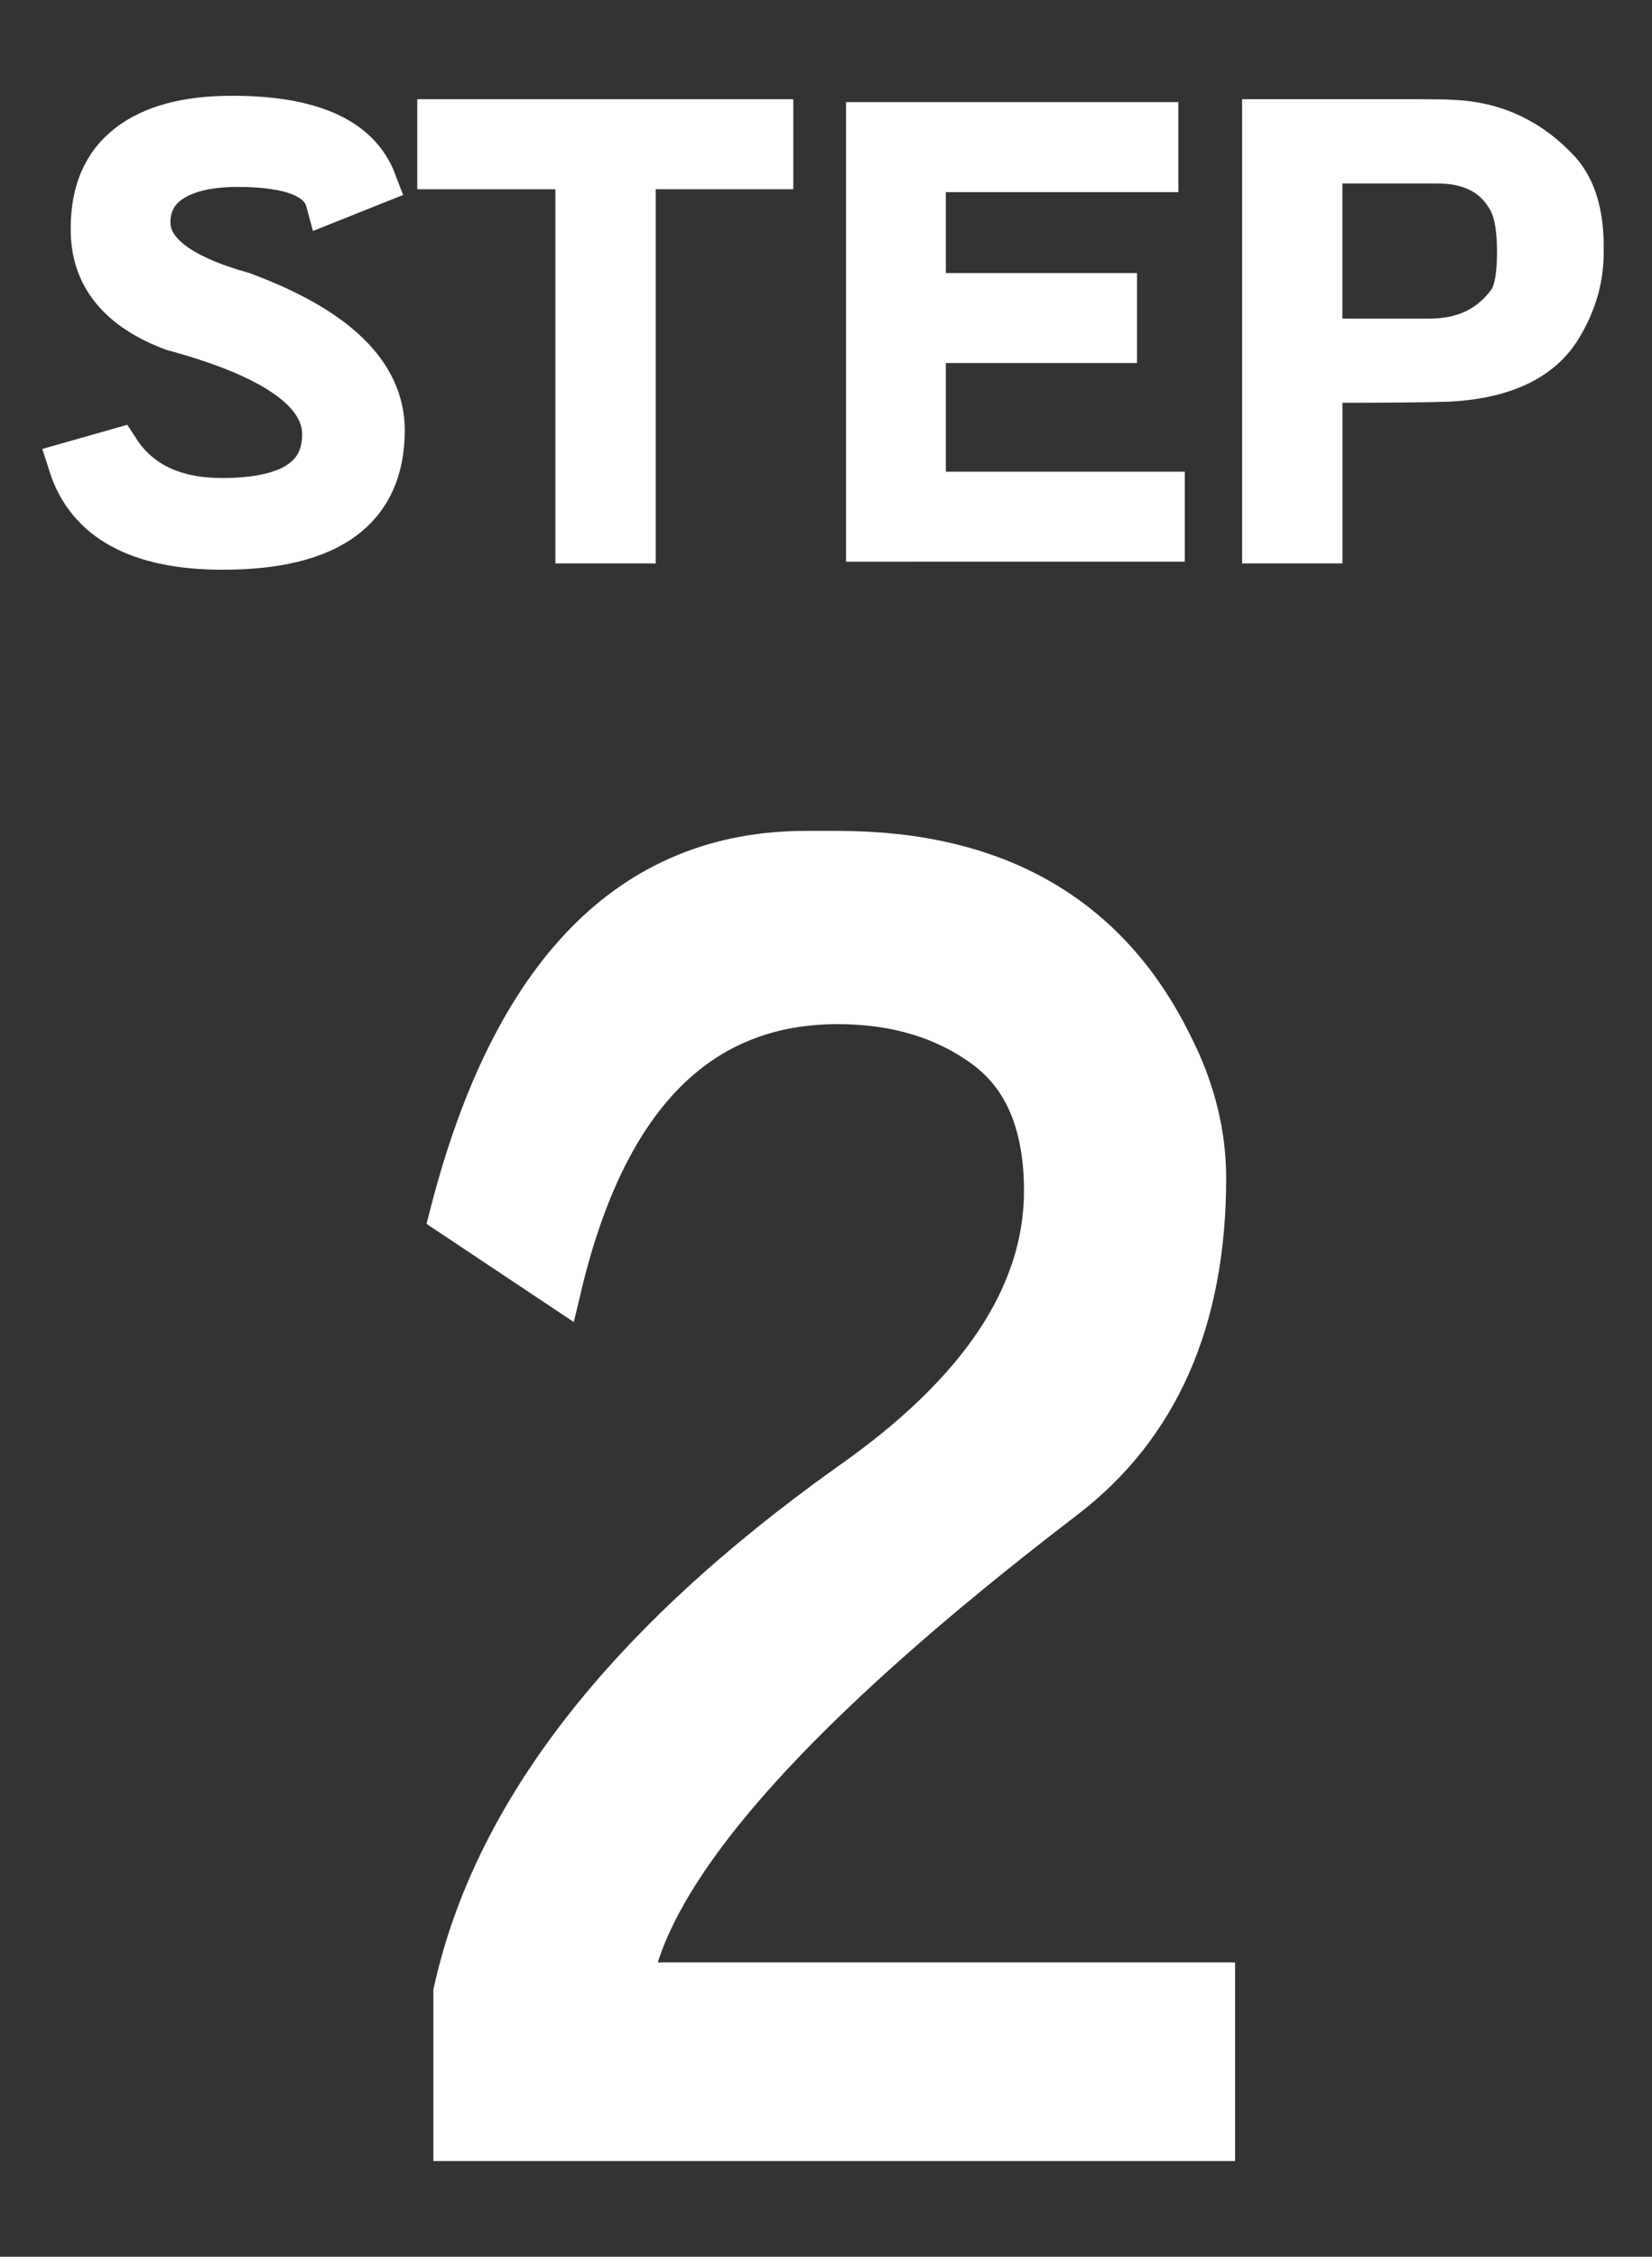
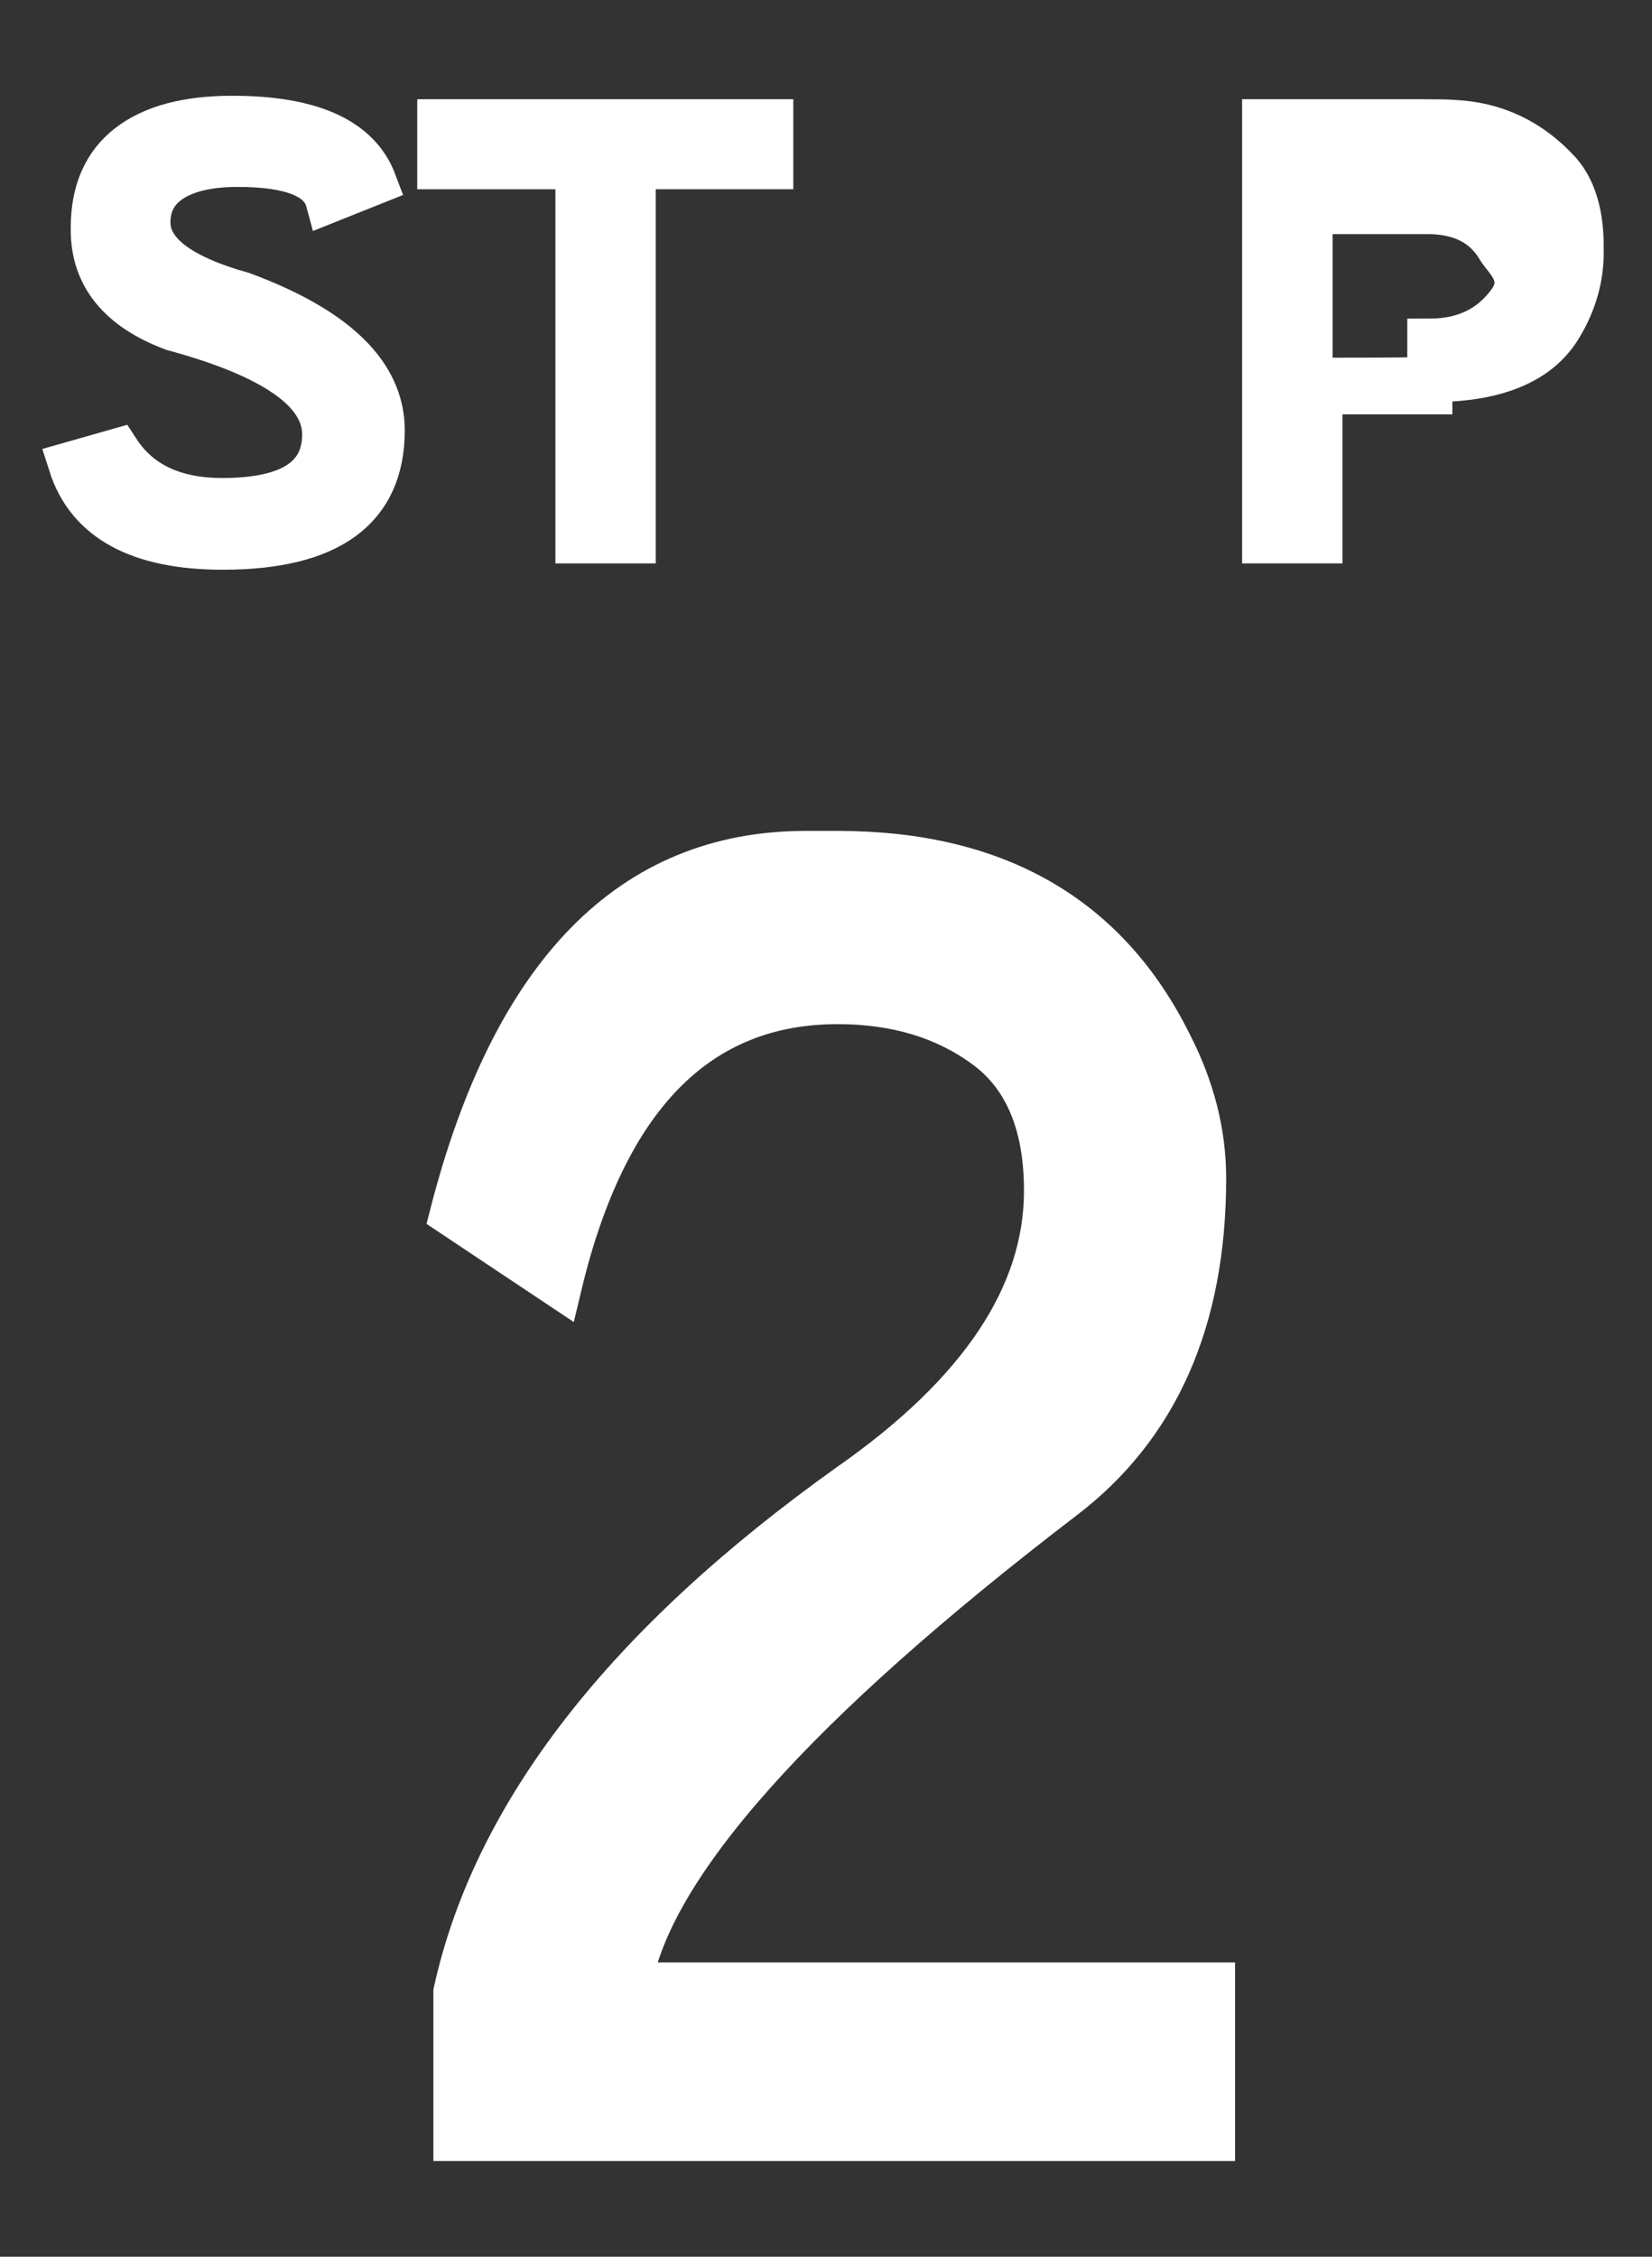
<svg xmlns="http://www.w3.org/2000/svg" version="1.1" id="レイヤー_1" x="0px" y="0px" width="41px" height="56px" viewBox="0 0 41 56" enable-background="new 0 0 41 56" xml:space="preserve">
  <rect x="0" y="0" width="41" height="56" fill="#333333" stroke="none" />
  <title>step2</title>
  <g>
    <path fill="#FFFFFF" stroke="#FFFFFF" stroke-width="1.119" stroke-miterlimit="10" d="M8.143,4.979   c-0.162-0.601-0.91-0.9-2.243-0.9c-0.705,0-1.252,0.124-1.643,0.371c-0.39,0.248-0.586,0.606-0.586,1.072   c0,0.752,0.781,1.348,2.343,1.785c2.314,0.857,3.472,1.981,3.472,3.371c0,1.934-1.319,2.9-3.957,2.9   c-2.076,0-3.334-0.686-3.771-2.057l1.157-0.329c0.533,0.819,1.399,1.229,2.6,1.229c1.695,0,2.543-0.548,2.543-1.643   c0-1.076-1.252-1.952-3.757-2.629c-1.324-0.495-1.986-1.31-1.986-2.442V5.65c0-0.895,0.296-1.571,0.886-2.028   c0.591-0.457,1.443-0.686,2.558-0.686c1.952,0,3.128,0.528,3.528,1.586L8.143,4.979z" />
    <path fill="#FFFFFF" stroke="#FFFFFF" stroke-width="1.119" stroke-miterlimit="10" d="M10.915,3.022h8.214v1.114h-3.414v9.285   h-1.371V4.137h-3.429V3.022z" />
-     <path fill="#FFFFFF" stroke="#FFFFFF" stroke-width="1.119" stroke-miterlimit="10" d="M21.557,13.379V3.094h7.129v1.114h-5.771   v3.128h4.744V8.45h-4.744v3.814h5.931v1.114L21.557,13.379L21.557,13.379z" />
-     <path fill="#FFFFFF" stroke="#FFFFFF" stroke-width="1.119" stroke-miterlimit="10" d="M39.242,6.265   c0,0.639-0.176,1.248-0.527,1.829c-0.477,0.8-1.396,1.238-2.758,1.314c-0.553,0.019-1.619,0.028-3.199,0.028v3.985h-1.371V3.022   h3.871c0.428,0,0.686,0.005,0.771,0.014c1.057,0.038,1.947,0.457,2.672,1.258c0.361,0.419,0.541,1.028,0.541,1.828V6.265z    M35.486,8.465c0.856,0,1.52-0.319,1.984-0.957c0.161-0.219,0.243-0.638,0.243-1.257s-0.086-1.066-0.258-1.343   c-0.353-0.609-0.947-0.915-1.785-0.915h-2.914v4.472H35.486z" />
+     <path fill="#FFFFFF" stroke="#FFFFFF" stroke-width="1.119" stroke-miterlimit="10" d="M39.242,6.265   c0,0.639-0.176,1.248-0.527,1.829c-0.477,0.8-1.396,1.238-2.758,1.314c-0.553,0.019-1.619,0.028-3.199,0.028v3.985h-1.371V3.022   h3.871c0.428,0,0.686,0.005,0.771,0.014c1.057,0.038,1.947,0.457,2.672,1.258c0.361,0.419,0.541,1.028,0.541,1.828V6.265z    M35.486,8.465c0.856,0,1.52-0.319,1.984-0.957s-0.086-1.066-0.258-1.343   c-0.353-0.609-0.947-0.915-1.785-0.915h-2.914v4.472H35.486z" />
    <path fill="#FFFFFF" stroke="#FFFFFF" stroke-width="1.119" stroke-miterlimit="10" d="M20.792,24.854   c-3.484,0-5.787,2.348-6.909,7.041l-2.657-1.771c1.535-5.964,4.458-8.946,8.769-8.946h0.798c3.926,0,6.672,1.58,8.236,4.739   c0.562,1.092,0.843,2.199,0.843,3.321c0,3.514-1.168,6.154-3.5,7.927c-6.671,5.108-10.258,9.138-10.76,12.09h14.481v3.81H11.315   v-3.633c0.975-4.428,4.236-8.619,9.787-12.576c3.248-2.272,4.871-4.709,4.871-7.308c0-1.653-0.502-2.849-1.506-3.587   C23.463,25.224,22.238,24.854,20.792,24.854z" />
  </g>
</svg>